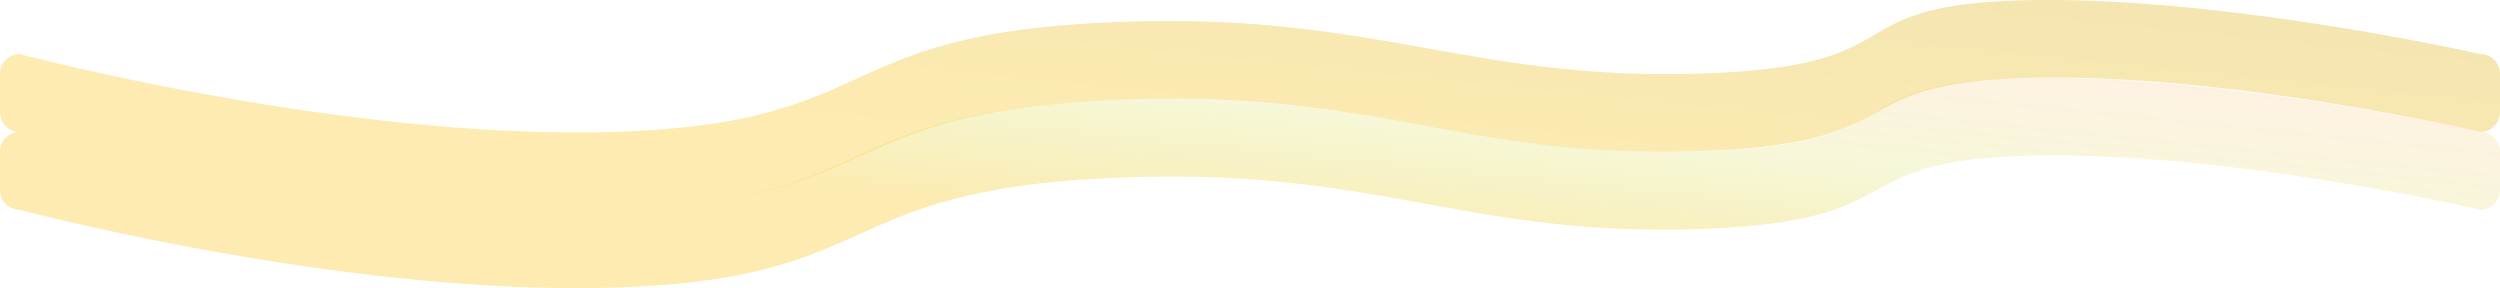
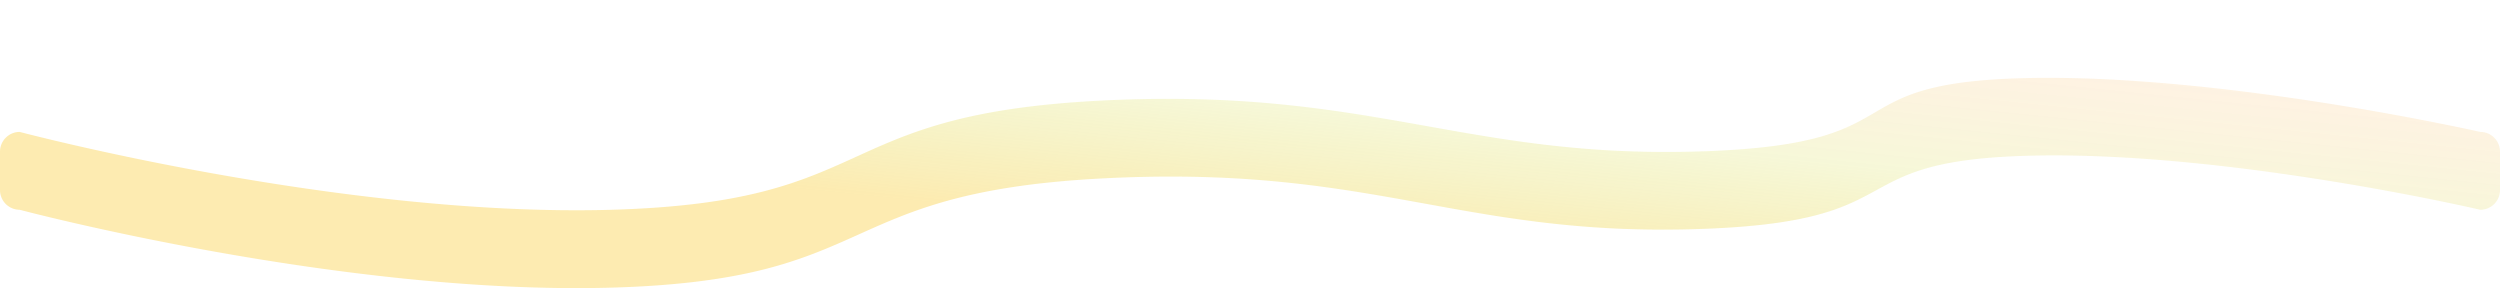
<svg xmlns="http://www.w3.org/2000/svg" width="2537" height="292.388" viewBox="0 0 2537 292.388">
  <defs>
    <linearGradient id="linear-gradient" x1="0.206" y1="0.385" x2="0.835" y2="-0.123" gradientUnits="objectBoundingBox">
      <stop offset="0" stop-color="#f8c008" stop-opacity="0.459" />
      <stop offset="1" stop-color="#ddac08" stop-opacity="0.459" />
      <stop offset="1" stop-color="#008cce" stop-opacity="0.149" />
    </linearGradient>
    <linearGradient id="linear-gradient-2" x1="0.206" y1="0.385" x2="0.835" y2="-0.123" gradientUnits="objectBoundingBox">
      <stop offset="0" stop-color="#f8c008" stop-opacity="0.459" />
      <stop offset="0.492" stop-color="#c6ce00" stop-opacity="0.22" />
      <stop offset="1" stop-color="#ff8000" stop-opacity="0.149" />
    </linearGradient>
  </defs>
  <g id="Group_76" data-name="Group 76" transform="translate(146 -2938.122)">
-     <path id="Path_305" data-name="Path 305" d="M20,0S347.529,86.889,620.756,79,838.771-16.806,1112.909-31.556,1482.024,25.756,1717.308,20s136.814-69.581,336.737-74.581S2517,0,2517,0a20,20,0,0,1,20,20V59a20,20,0,0,1-20,20s-256.156-59.835-456.867-54.88-109.933,68.9-345.977,74.7-324.916-66.288-598.2-51.493S895.022,150.081,621.032,158,20,79,20,79A20,20,0,0,1,0,59V20A20,20,0,0,1,20,0Z" transform="translate(-146 2993)" opacity="0.69" fill="url(#linear-gradient)" />
    <path id="Path_306" data-name="Path 306" d="M20,0S347.529,86.889,620.756,79,838.771-16.806,1112.909-31.556,1482.024,25.756,1717.308,20s136.814-69.581,336.737-74.581S2517,0,2517,0a20,20,0,0,1,20,20V59a20,20,0,0,1-20,20s-256.156-59.835-456.867-54.88-109.933,68.9-345.977,74.7-324.916-66.288-598.2-51.493S895.022,150.081,621.032,158,20,79,20,79A20,20,0,0,1,0,59V20A20,20,0,0,1,20,0Z" transform="translate(-146 3072)" opacity="0.69" fill="url(#linear-gradient-2)" />
  </g>
</svg>